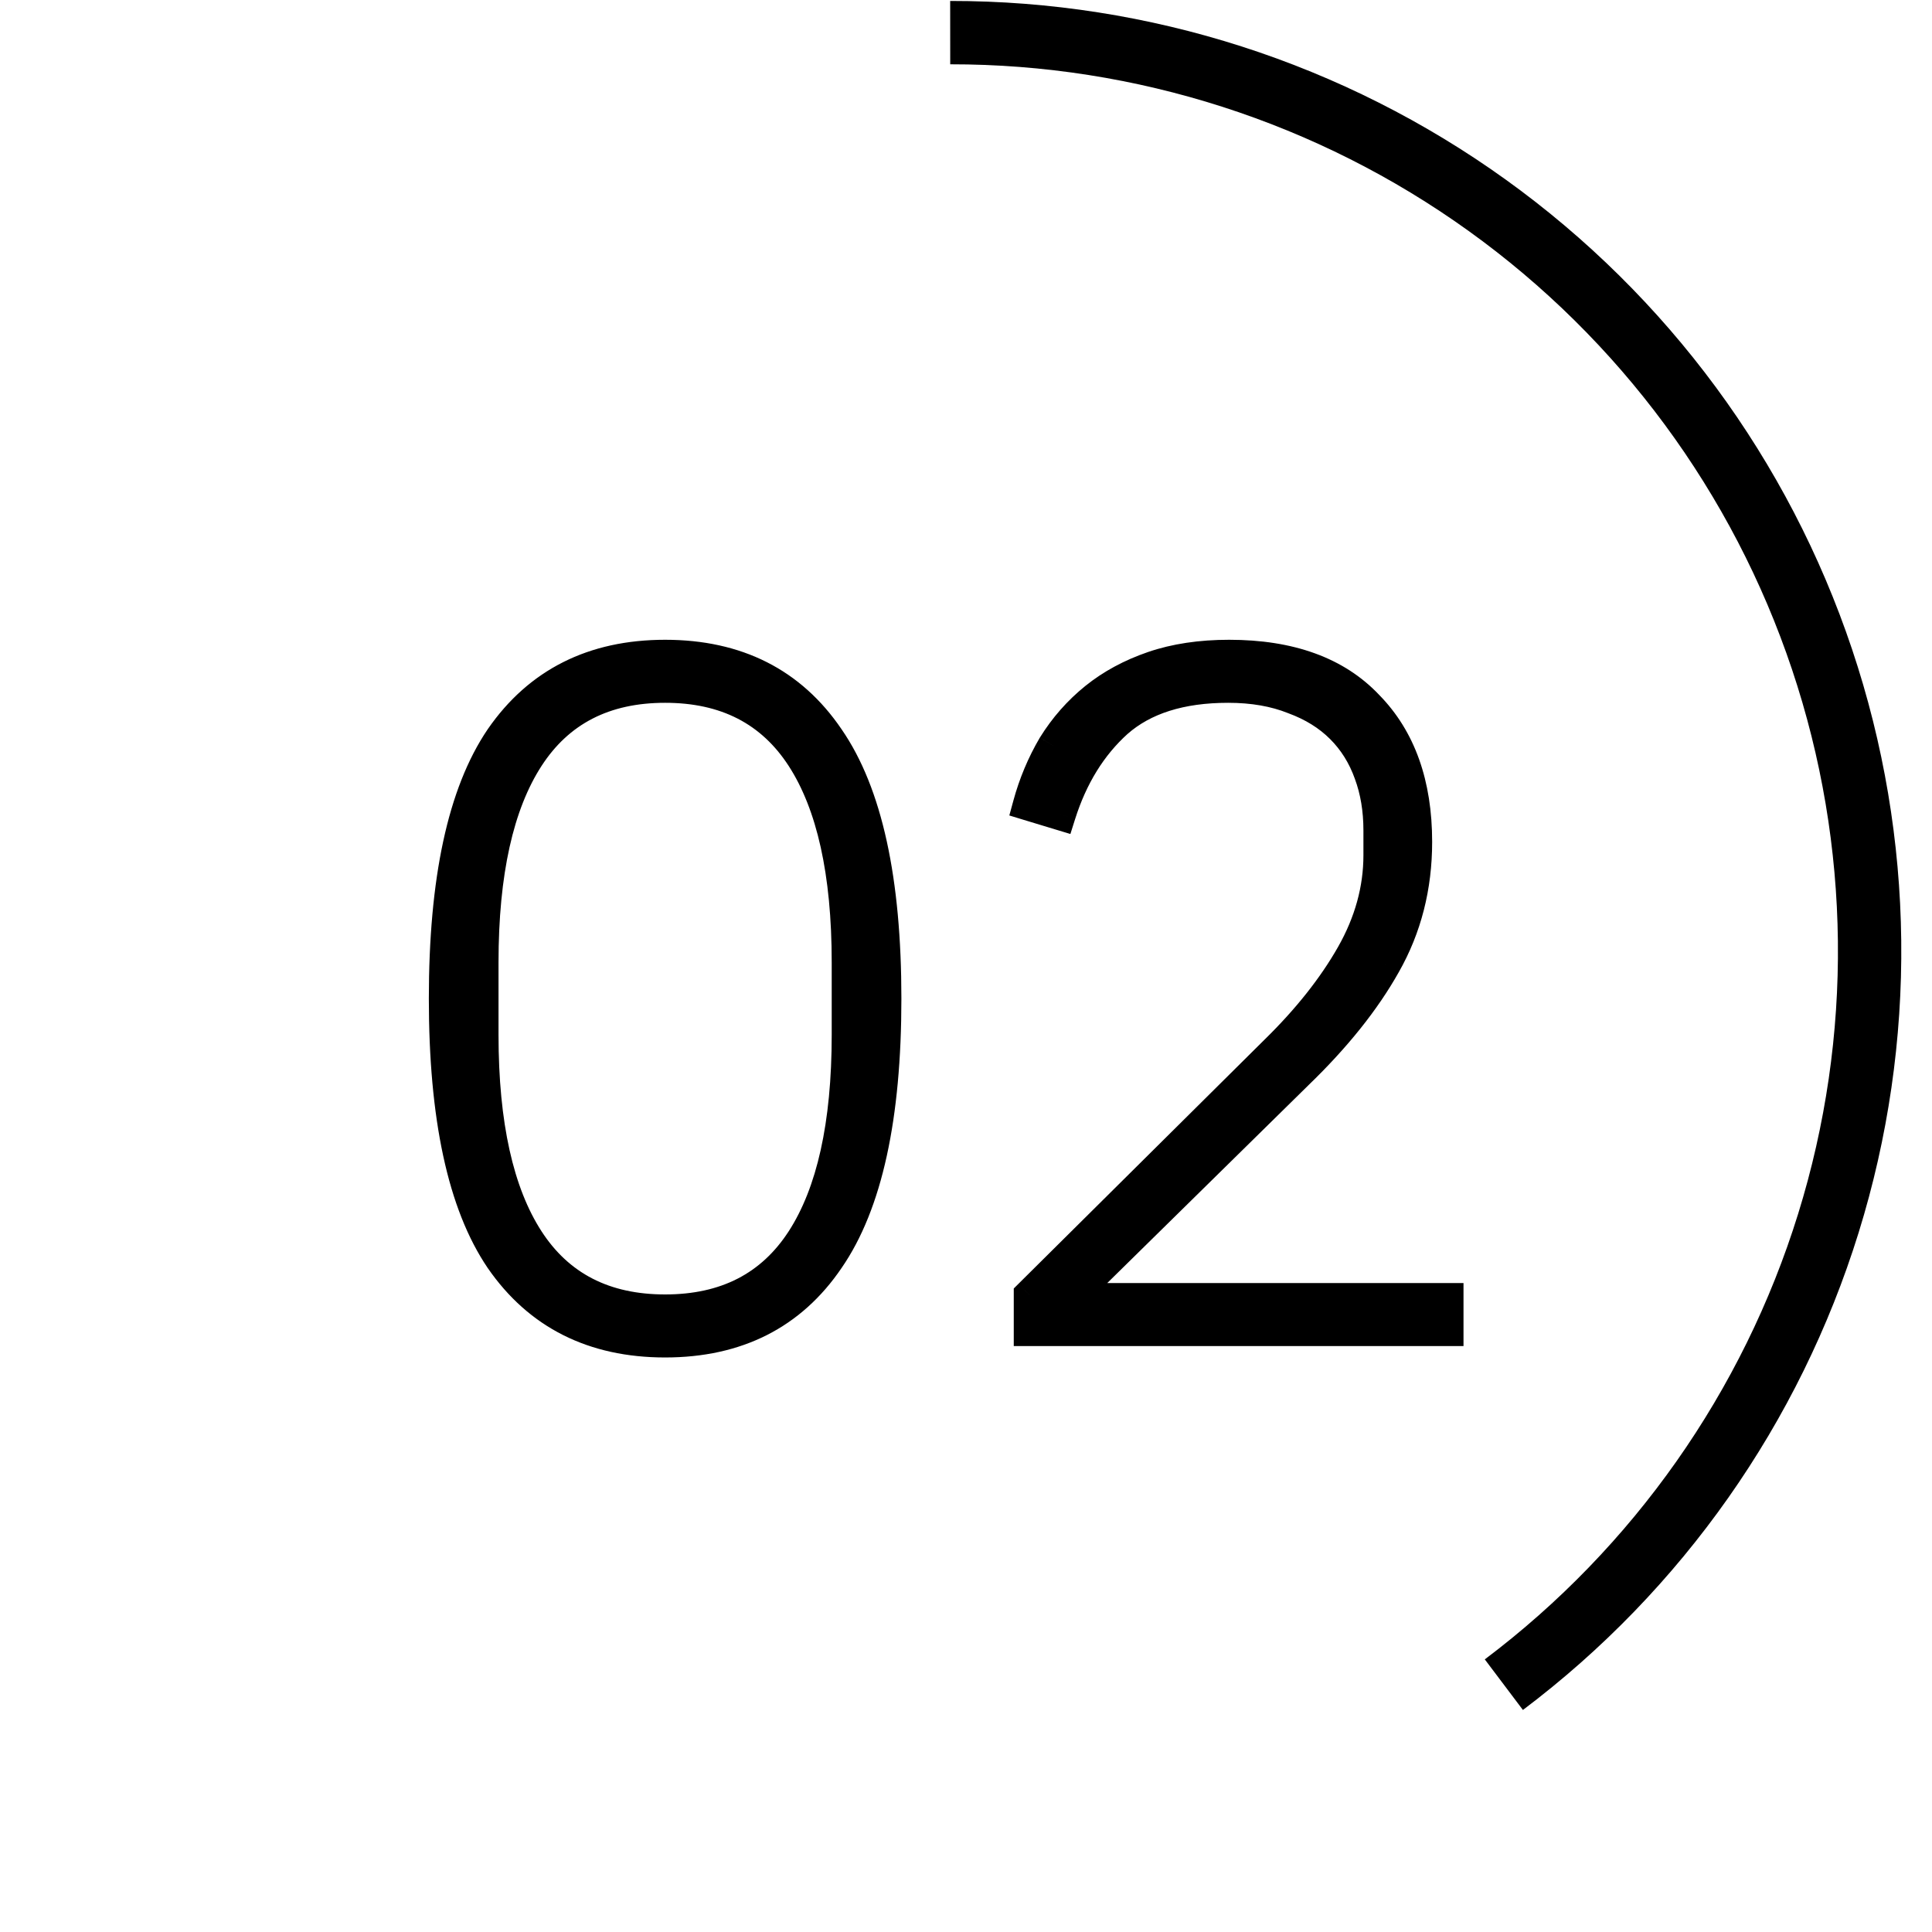
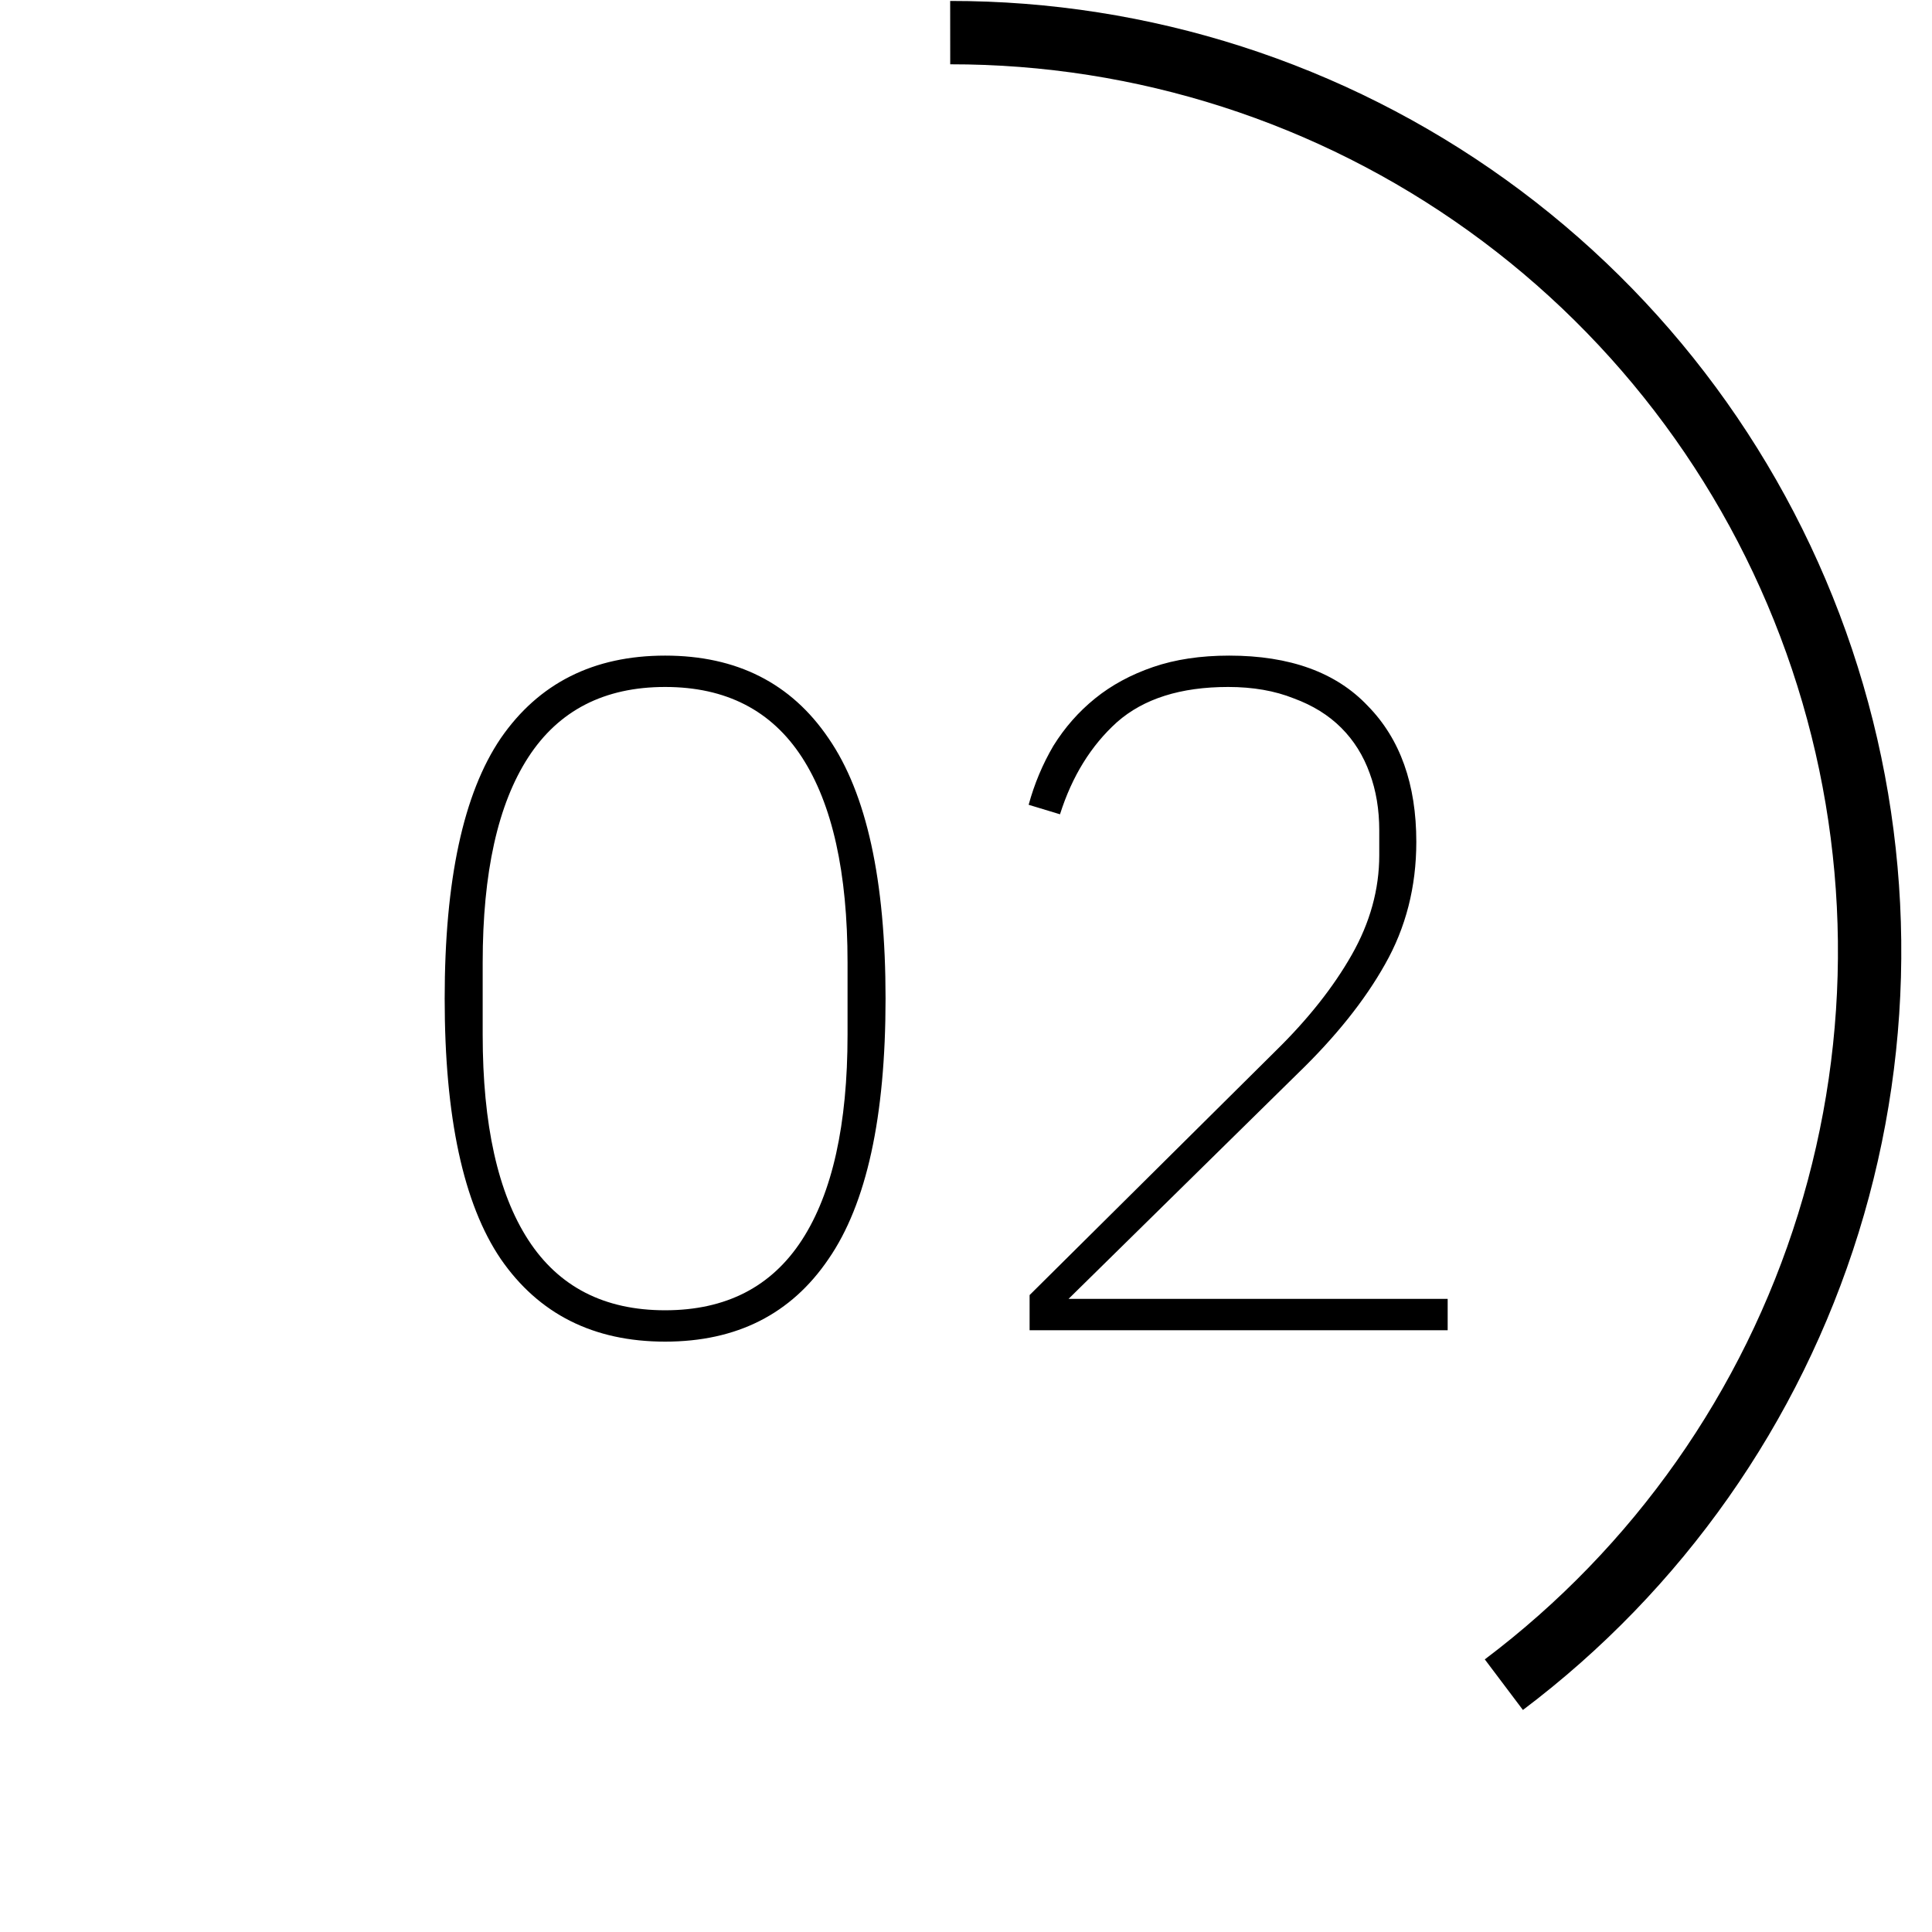
<svg xmlns="http://www.w3.org/2000/svg" width="61" height="61" viewBox="0 0 61 61" fill="none">
  <path d="M30.001 1.03C36.085 1.024 42.016 2.931 46.956 6.482C51.896 10.032 55.594 15.046 57.527 20.815C59.461 26.583 59.531 32.813 57.728 38.623C55.925 44.434 52.341 49.53 47.482 53.191" stroke="black" stroke-width="2" />
  <path d="M21 42.36C18.74 42.36 17.01 41.49 15.81 39.75C14.63 38.01 14.04 35.27 14.04 31.53C14.04 27.79 14.63 25.05 15.81 23.31C17.01 21.57 18.74 20.7 21 20.7C23.26 20.7 24.98 21.57 26.16 23.31C27.36 25.05 27.96 27.79 27.96 31.53C27.96 35.27 27.36 38.01 26.16 39.75C24.98 41.49 23.26 42.36 21 42.36ZM21 41.37C22.92 41.37 24.36 40.63 25.32 39.15C26.28 37.67 26.76 35.51 26.76 32.67V30.39C26.76 27.55 26.28 25.39 25.32 23.91C24.36 22.43 22.92 21.69 21 21.69C19.08 21.69 17.64 22.43 16.68 23.91C15.72 25.39 15.24 27.55 15.24 30.39V32.67C15.24 35.51 15.72 37.67 16.68 39.15C17.64 40.63 19.08 41.37 21 41.37ZM45.708 42H32.508V40.89L40.278 33.18C41.298 32.18 42.098 31.17 42.678 30.15C43.258 29.13 43.548 28.08 43.548 27V26.22C43.548 25.56 43.448 24.96 43.248 24.42C43.048 23.86 42.748 23.38 42.348 22.98C41.948 22.58 41.448 22.27 40.848 22.05C40.248 21.81 39.558 21.69 38.778 21.69C37.278 21.69 36.108 22.06 35.268 22.8C34.448 23.54 33.848 24.51 33.468 25.71L32.478 25.41C32.658 24.75 32.918 24.13 33.258 23.55C33.618 22.97 34.058 22.47 34.578 22.05C35.098 21.63 35.708 21.3 36.408 21.06C37.108 20.82 37.908 20.7 38.808 20.7C40.728 20.7 42.188 21.23 43.188 22.29C44.208 23.33 44.718 24.76 44.718 26.58C44.718 28 44.388 29.29 43.728 30.45C43.088 31.59 42.168 32.74 40.968 33.9L33.738 41.01H45.708V42Z" fill="black" />
-   <path d="M15.81 39.75L15.396 40.031L15.398 40.034L15.81 39.75ZM15.81 23.31L15.398 23.026L15.396 23.029L15.81 23.31ZM26.16 23.31L25.746 23.591L25.748 23.594L26.16 23.31ZM26.16 39.75L25.748 39.466L25.746 39.469L26.16 39.75ZM25.32 39.15L25.739 39.422V39.422L25.32 39.15ZM25.32 23.91L25.739 23.638L25.32 23.91ZM16.68 23.91L16.261 23.638L16.68 23.91ZM16.68 39.15L16.261 39.422L16.68 39.15ZM21 41.86C18.891 41.86 17.321 41.06 16.222 39.466L15.398 40.034C16.699 41.92 18.589 42.86 21 42.86V41.86ZM16.224 39.469C15.129 37.855 14.54 35.238 14.54 31.53H13.54C13.54 35.302 14.131 38.165 15.396 40.031L16.224 39.469ZM14.54 31.53C14.54 27.822 15.129 25.205 16.224 23.591L15.396 23.029C14.131 24.895 13.54 27.758 13.54 31.53H14.54ZM16.222 23.594C17.321 22 18.891 21.2 21 21.2V20.2C18.589 20.2 16.699 21.14 15.398 23.026L16.222 23.594ZM21 21.2C23.109 21.2 24.667 22 25.746 23.591L26.574 23.029C25.293 21.14 23.411 20.2 21 20.2V21.2ZM25.748 23.594C26.861 25.208 27.46 27.823 27.46 31.53H28.46C28.46 27.757 27.859 24.892 26.572 23.026L25.748 23.594ZM27.46 31.53C27.46 35.237 26.861 37.852 25.748 39.466L26.572 40.034C27.859 38.168 28.46 35.303 28.46 31.53H27.46ZM25.746 39.469C24.667 41.06 23.109 41.86 21 41.86V42.86C23.411 42.86 25.293 41.92 26.574 40.031L25.746 39.469ZM21 41.87C23.072 41.87 24.678 41.059 25.739 39.422L24.901 38.878C24.042 40.202 22.768 40.87 21 40.87V41.87ZM25.739 39.422C26.775 37.825 27.26 35.553 27.26 32.67H26.26C26.26 35.467 25.785 37.514 24.901 38.878L25.739 39.422ZM27.26 32.67V30.39H26.26V32.67H27.26ZM27.26 30.39C27.26 27.507 26.775 25.235 25.739 23.638L24.901 24.182C25.785 25.546 26.26 27.593 26.26 30.39H27.26ZM25.739 23.638C24.678 22.002 23.072 21.19 21 21.19V22.19C22.768 22.19 24.042 22.858 24.901 24.182L25.739 23.638ZM21 21.19C18.928 21.19 17.322 22.002 16.261 23.638L17.099 24.182C17.958 22.858 19.232 22.19 21 22.19V21.19ZM16.261 23.638C15.225 25.235 14.74 27.507 14.74 30.39H15.74C15.74 27.593 16.215 25.546 17.099 24.182L16.261 23.638ZM14.74 30.39V32.67H15.74V30.39H14.74ZM14.74 32.67C14.74 35.553 15.225 37.825 16.261 39.422L17.099 38.878C16.215 37.514 15.74 35.467 15.74 32.67H14.74ZM16.261 39.422C17.322 41.059 18.928 41.87 21 41.87V40.87C19.232 40.87 17.958 40.202 17.099 38.878L16.261 39.422ZM45.708 42V42.5H46.208V42H45.708ZM32.508 42H32.008V42.5H32.508V42ZM32.508 40.89L32.156 40.535L32.008 40.682V40.89H32.508ZM40.278 33.18L39.928 32.823L39.926 32.825L40.278 33.18ZM42.678 30.15L42.244 29.903L42.678 30.15ZM43.248 24.42L42.777 24.588L42.779 24.594L43.248 24.42ZM42.348 22.98L41.995 23.334L42.348 22.98ZM40.848 22.05L40.663 22.514L40.669 22.517L40.676 22.519L40.848 22.05ZM35.268 22.8L34.938 22.425L34.933 22.429L35.268 22.8ZM33.468 25.71L33.323 26.189L33.796 26.332L33.945 25.861L33.468 25.71ZM32.478 25.41L31.996 25.278L31.868 25.747L32.333 25.889L32.478 25.41ZM33.258 23.55L32.833 23.286L32.827 23.297L33.258 23.55ZM34.578 22.05L34.892 22.439V22.439L34.578 22.05ZM36.408 21.06L36.57 21.533L36.408 21.06ZM43.188 22.29L42.825 22.633L42.831 22.64L43.188 22.29ZM43.728 30.45L43.294 30.203L43.292 30.205L43.728 30.45ZM40.968 33.9L40.621 33.541L40.618 33.544L40.968 33.9ZM33.738 41.01L33.388 40.654L32.517 41.51H33.738V41.01ZM45.708 41.01H46.208V40.51H45.708V41.01ZM45.708 41.5H32.508V42.5H45.708V41.5ZM33.008 42V40.89H32.008V42H33.008ZM32.861 41.245L40.63 33.535L39.926 32.825L32.156 40.535L32.861 41.245ZM40.628 33.537C41.675 32.511 42.506 31.465 43.113 30.397L42.244 29.903C41.691 30.875 40.922 31.849 39.928 32.823L40.628 33.537ZM43.113 30.397C43.732 29.308 44.048 28.174 44.048 27H43.048C43.048 27.986 42.785 28.951 42.244 29.903L43.113 30.397ZM44.048 27V26.22H43.048V27H44.048ZM44.048 26.22C44.048 25.509 43.941 24.849 43.717 24.246L42.779 24.594C42.956 25.071 43.048 25.611 43.048 26.22H44.048ZM43.719 24.252C43.496 23.626 43.157 23.081 42.702 22.626L41.995 23.334C42.34 23.678 42.601 24.094 42.777 24.588L43.719 24.252ZM42.702 22.626C42.244 22.169 41.68 21.822 41.02 21.581L40.676 22.519C41.217 22.718 41.652 22.991 41.995 23.334L42.702 22.626ZM41.034 21.586C40.364 21.318 39.609 21.19 38.778 21.19V22.19C39.508 22.19 40.133 22.302 40.663 22.514L41.034 21.586ZM38.778 21.19C37.199 21.19 35.896 21.58 34.938 22.425L35.599 23.175C36.32 22.54 37.358 22.19 38.778 22.19V21.19ZM34.933 22.429C34.039 23.236 33.395 24.286 32.992 25.559L33.945 25.861C34.302 24.734 34.858 23.844 35.603 23.171L34.933 22.429ZM33.613 25.232L32.623 24.931L32.333 25.889L33.323 26.189L33.613 25.232ZM32.961 25.542C33.129 24.923 33.372 24.344 33.69 23.803L32.827 23.297C32.464 23.916 32.187 24.577 31.996 25.278L32.961 25.542ZM33.683 23.814C34.014 23.28 34.417 22.823 34.892 22.439L34.264 21.661C33.7 22.117 33.222 22.66 32.834 23.286L33.683 23.814ZM34.892 22.439C35.362 22.059 35.92 21.756 36.57 21.533L36.246 20.587C35.497 20.844 34.834 21.201 34.264 21.661L34.892 22.439ZM36.57 21.533C37.208 21.314 37.952 21.2 38.808 21.2V20.2C37.865 20.2 37.008 20.326 36.246 20.587L36.57 21.533ZM38.808 21.2C40.636 21.2 41.946 21.702 42.825 22.633L43.552 21.947C42.43 20.758 40.82 20.2 38.808 20.2V21.2ZM42.831 22.64C43.738 23.565 44.218 24.857 44.218 26.58H45.218C45.218 24.663 44.678 23.095 43.545 21.94L42.831 22.64ZM44.218 26.58C44.218 27.919 43.908 29.123 43.294 30.203L44.163 30.697C44.868 29.457 45.218 28.081 45.218 26.58H44.218ZM43.292 30.205C42.682 31.293 41.795 32.405 40.621 33.541L41.316 34.26C42.542 33.075 43.495 31.887 44.164 30.695L43.292 30.205ZM40.618 33.544L33.388 40.654L34.089 41.367L41.319 34.257L40.618 33.544ZM33.738 41.51H45.708V40.51H33.738V41.51ZM45.208 41.01V42H46.208V41.01H45.208Z" fill="black" />
</svg>